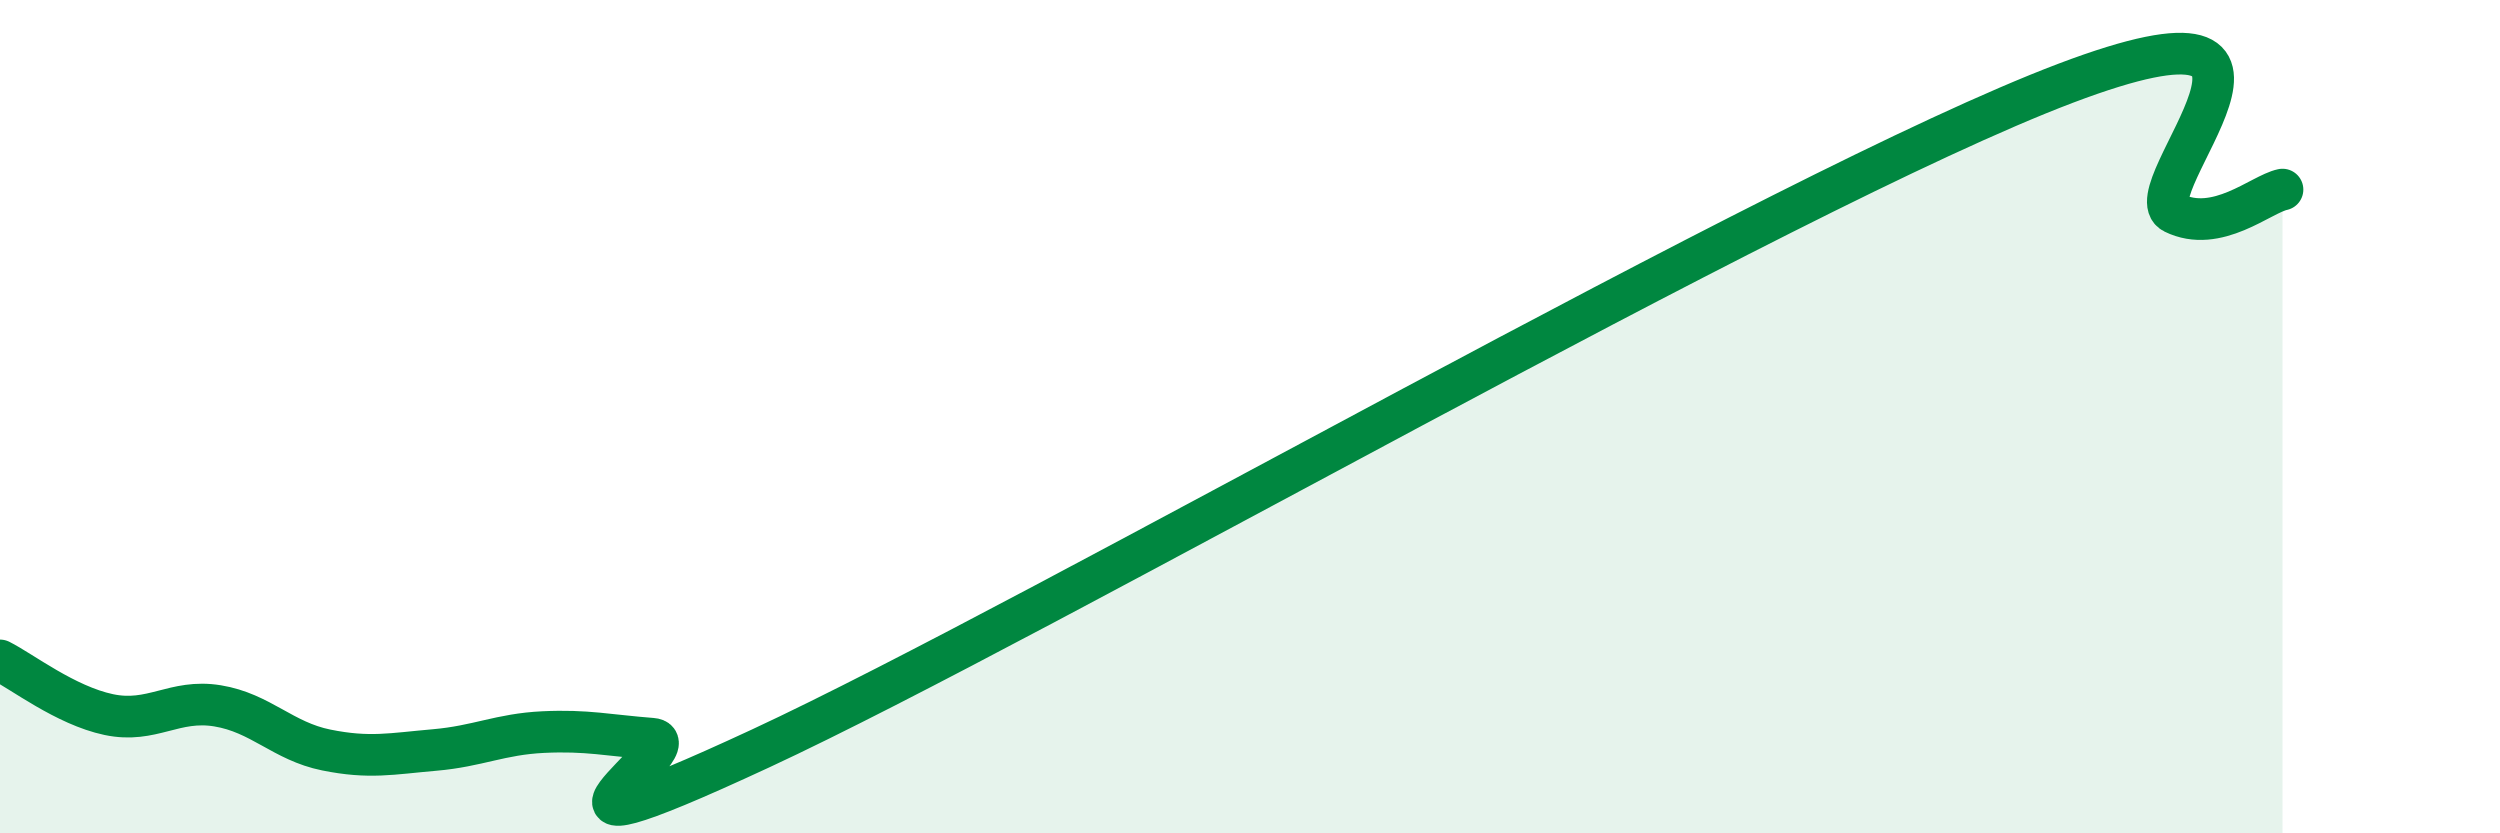
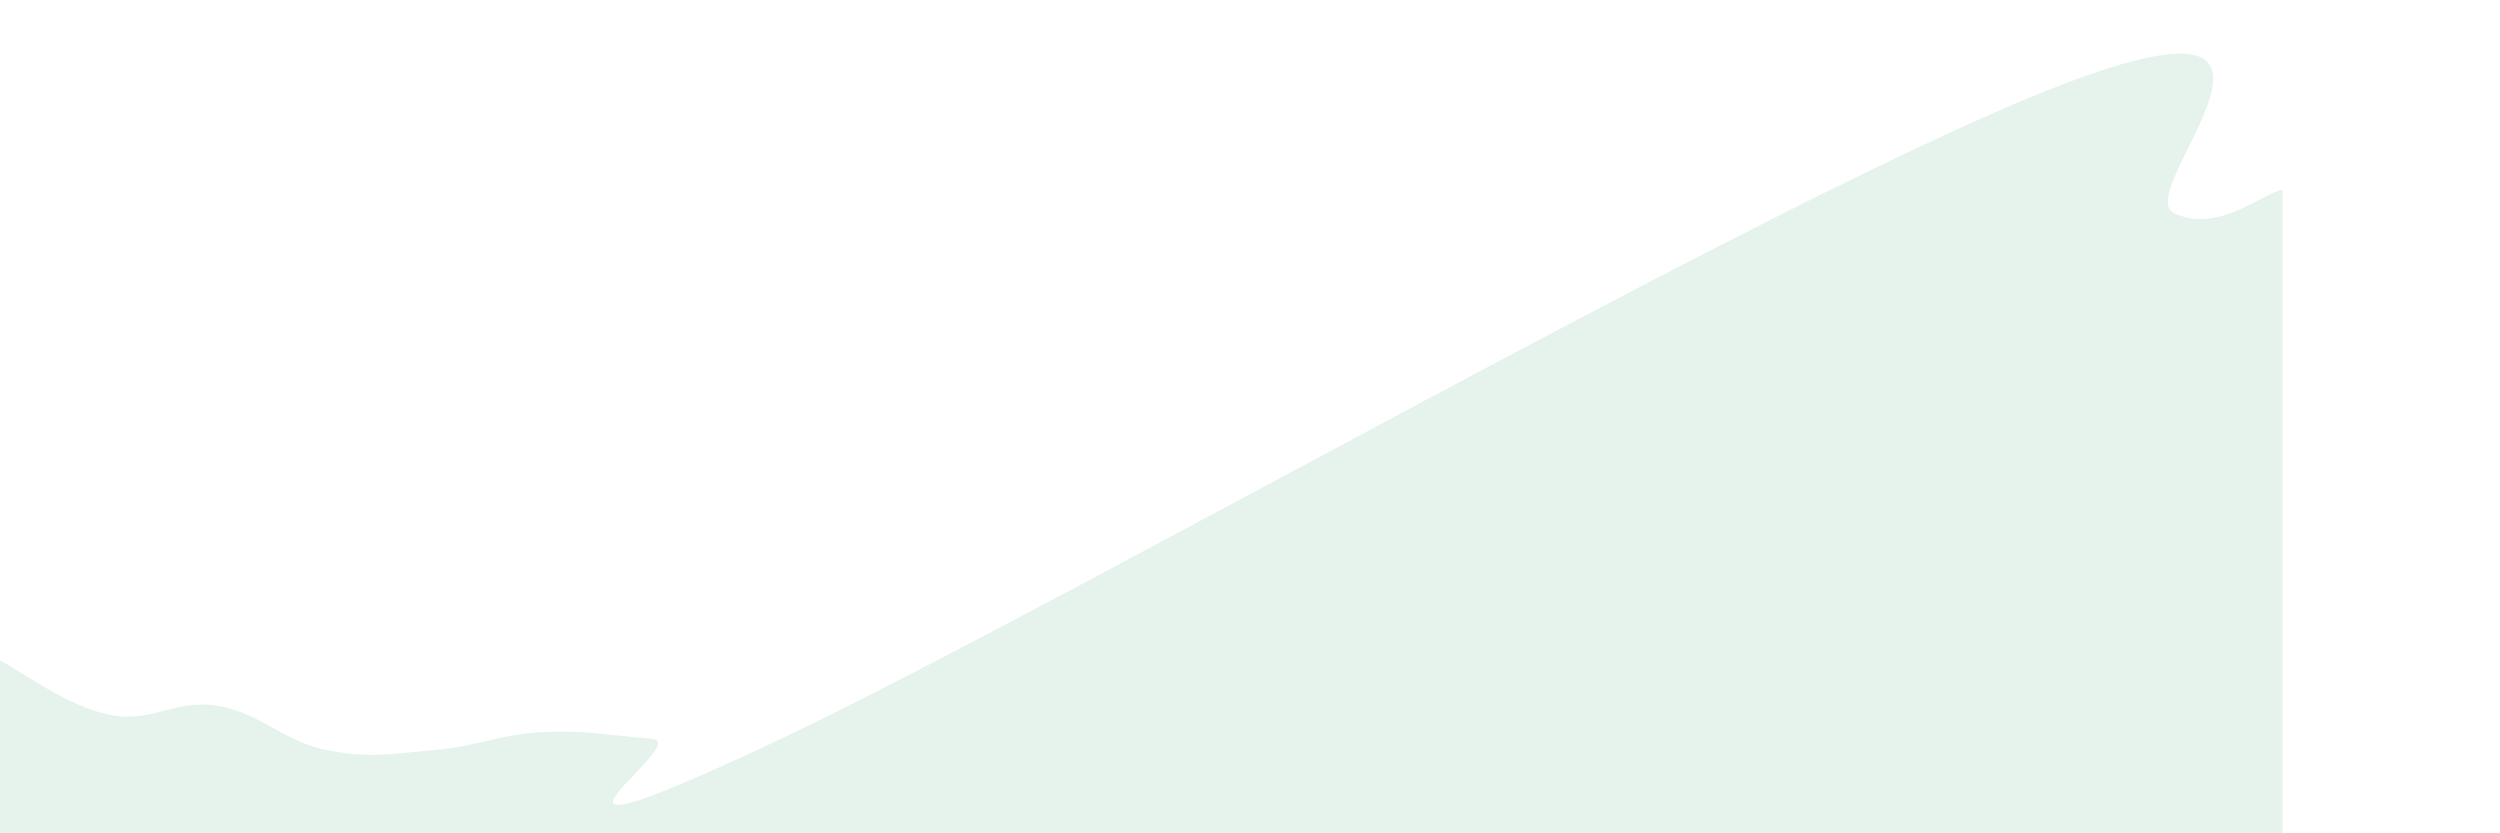
<svg xmlns="http://www.w3.org/2000/svg" width="60" height="20" viewBox="0 0 60 20">
  <path d="M 0,15.85 C 0.52,16.11 1.57,16.93 2.61,17.15 C 3.65,17.37 4.18,16.77 5.22,16.94 C 6.26,17.11 6.79,17.79 7.83,18 C 8.87,18.21 9.39,18.09 10.43,18 C 11.47,17.91 12,17.62 13.04,17.57 C 14.08,17.52 14.61,17.65 15.65,17.73 C 16.69,17.81 11.48,21.11 18.26,17.96 C 25.04,14.81 42.79,4.57 49.57,2 C 56.35,-0.57 51.13,4.6 52.17,5.11 C 53.21,5.62 54.26,4.66 54.78,4.55L54.78 20L0 20Z" fill="#008740" opacity="0.1" stroke-linecap="round" stroke-linejoin="round" />
-   <path d="M 0,15.85 C 0.52,16.11 1.57,16.93 2.61,17.15 C 3.65,17.37 4.18,16.77 5.22,16.94 C 6.26,17.11 6.79,17.79 7.83,18 C 8.87,18.21 9.39,18.09 10.43,18 C 11.47,17.91 12,17.62 13.04,17.57 C 14.08,17.52 14.61,17.65 15.65,17.73 C 16.69,17.81 11.48,21.11 18.26,17.96 C 25.04,14.81 42.79,4.57 49.57,2 C 56.35,-0.57 51.13,4.6 52.17,5.11 C 53.21,5.62 54.26,4.66 54.78,4.55" stroke="#008740" stroke-width="1" fill="none" stroke-linecap="round" stroke-linejoin="round" />
</svg>